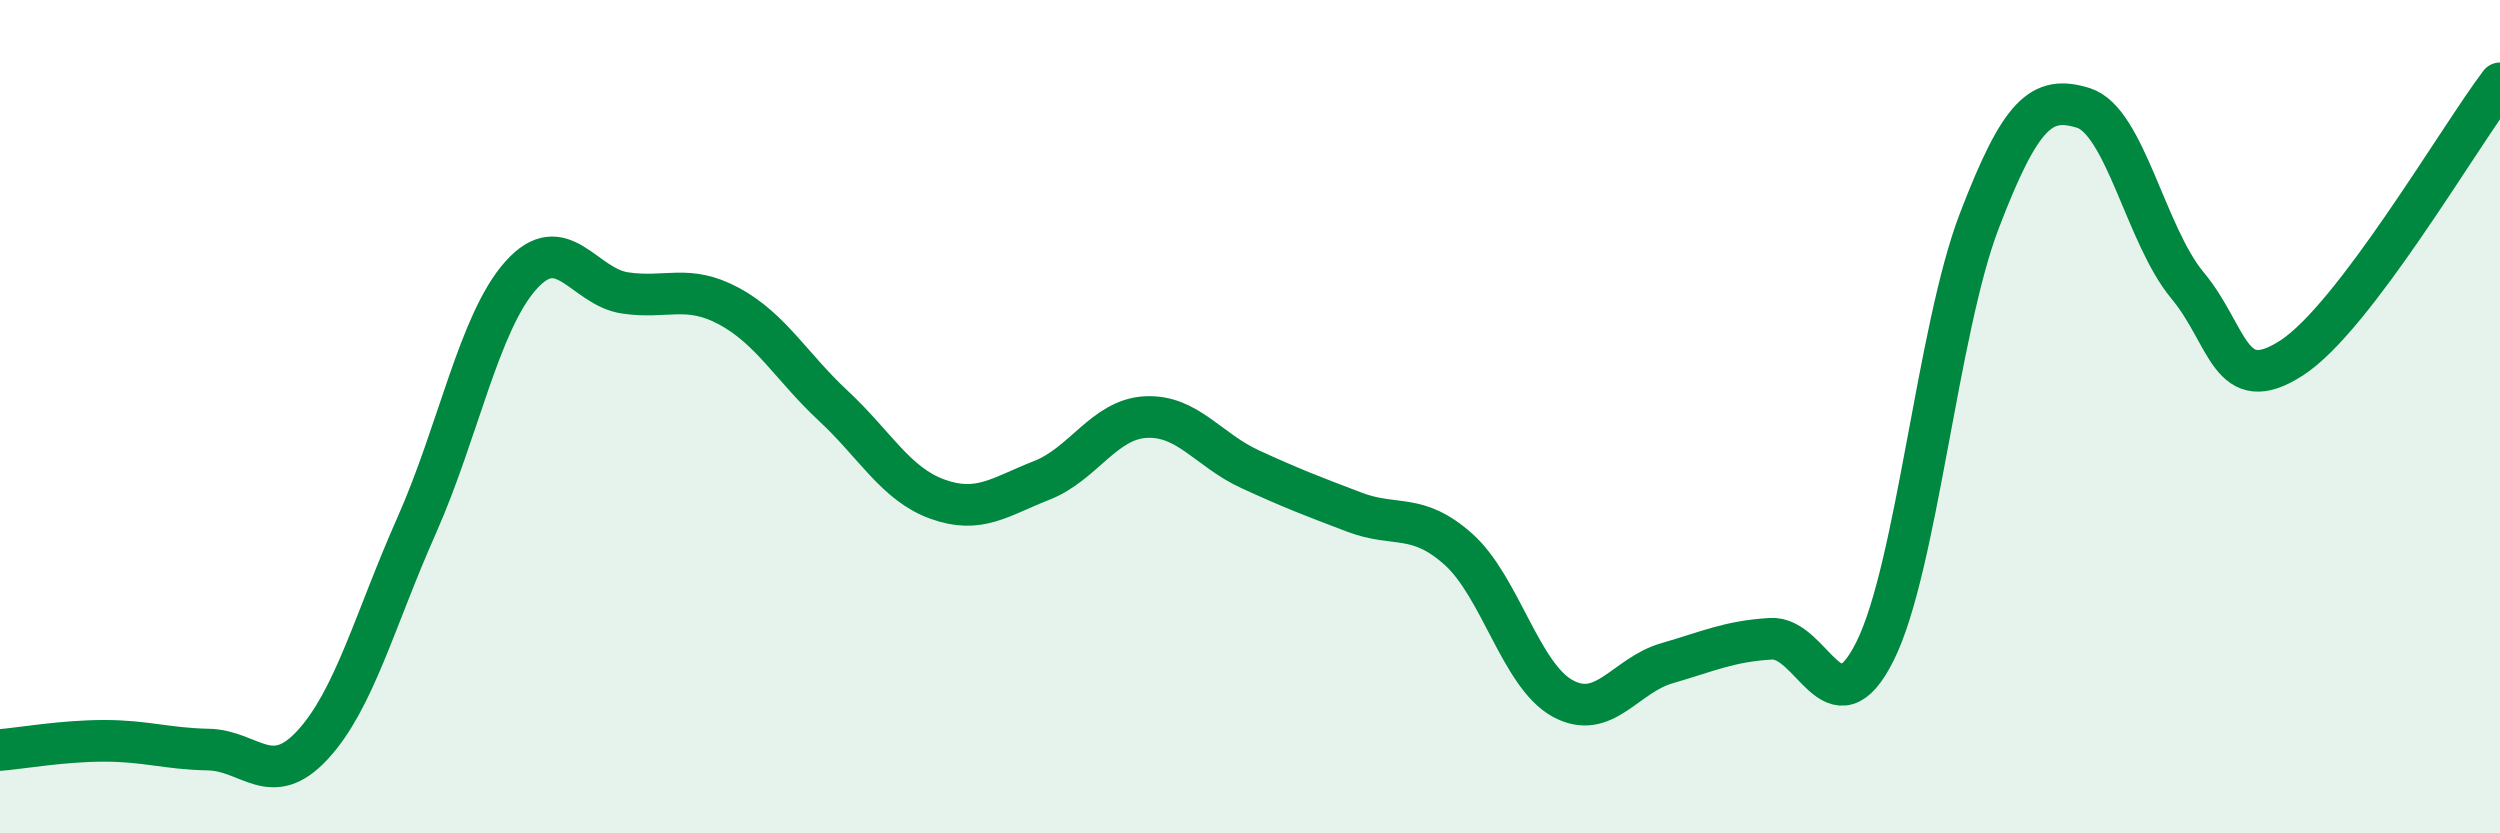
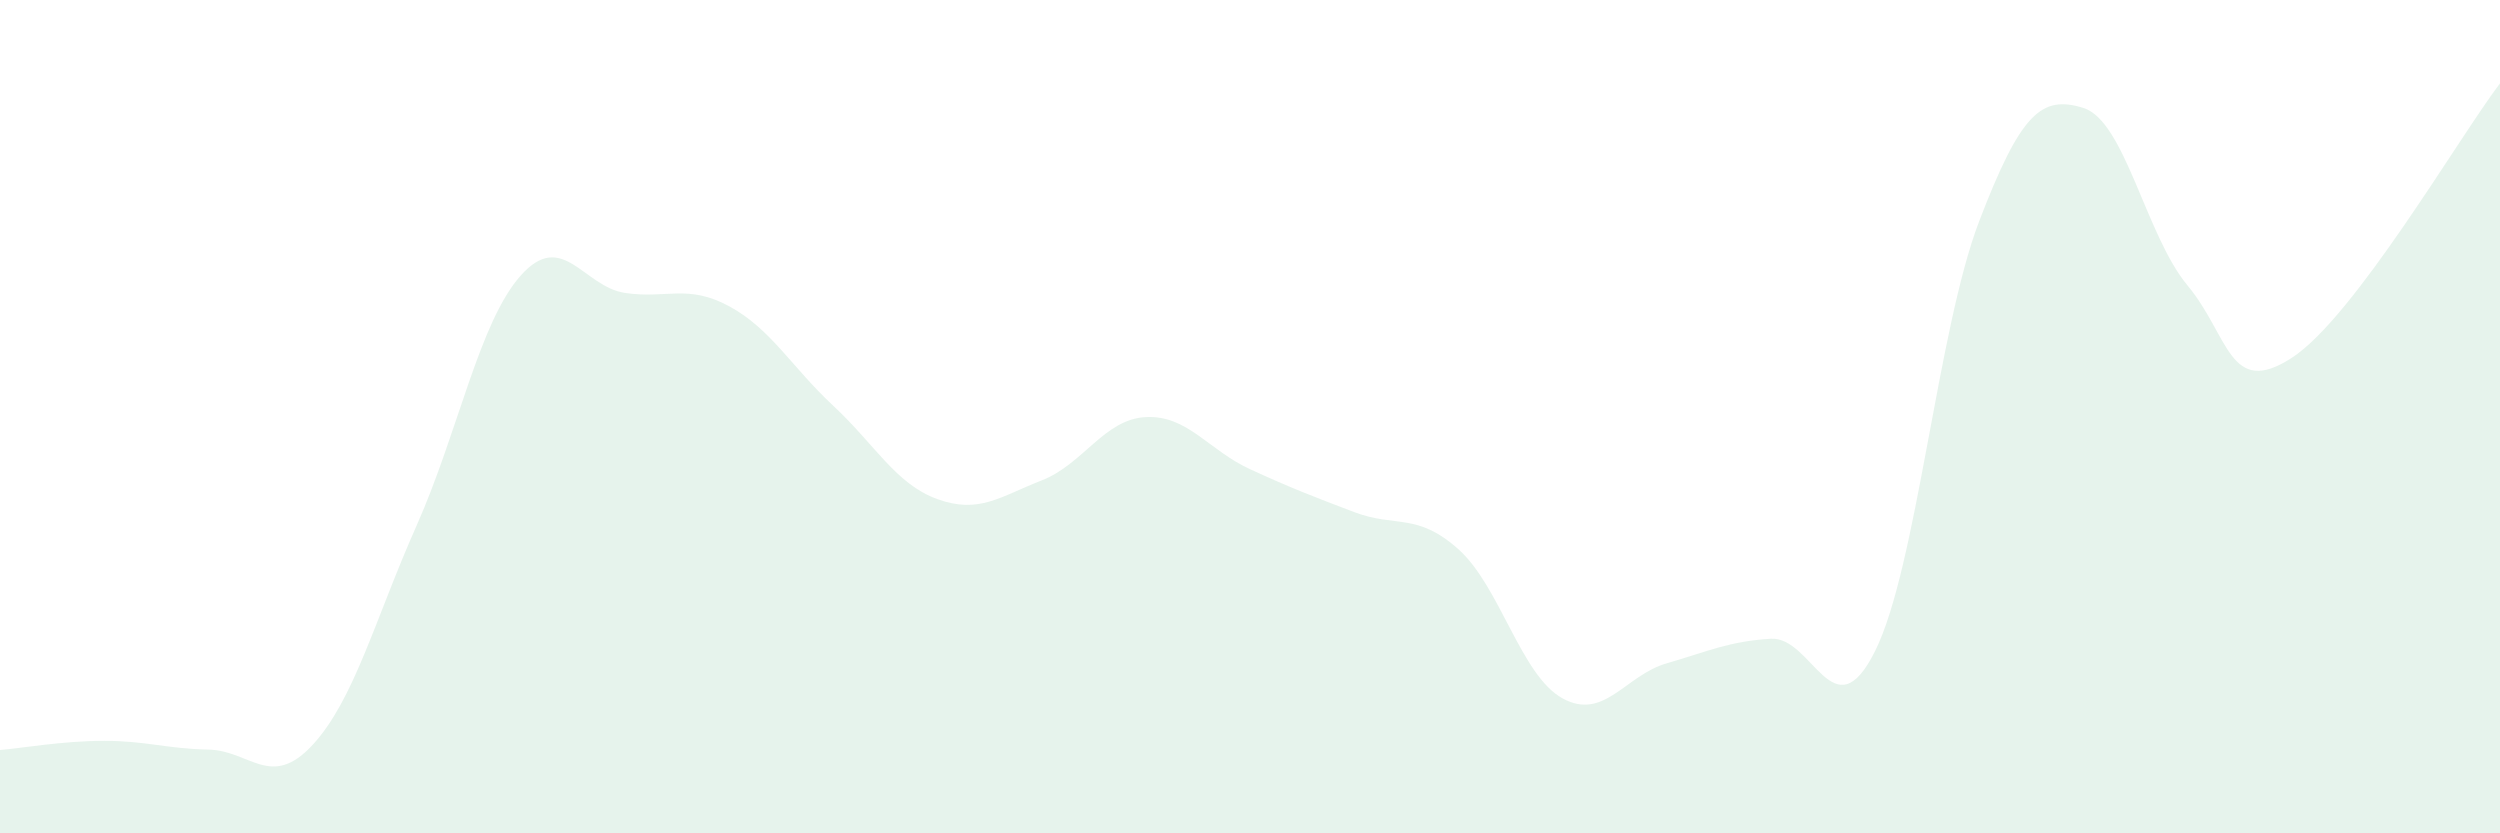
<svg xmlns="http://www.w3.org/2000/svg" width="60" height="20" viewBox="0 0 60 20">
  <path d="M 0,18 C 0.5,17.96 1.5,17.78 2.5,17.78 C 3.5,17.78 4,17.97 5,17.99 C 6,18.01 6.5,18.96 7.5,17.88 C 8.5,16.8 9,14.86 10,12.61 C 11,10.36 11.5,7.73 12.5,6.61 C 13.5,5.49 14,6.88 15,7.03 C 16,7.18 16.5,6.81 17.5,7.35 C 18.5,7.89 19,8.81 20,9.74 C 21,10.67 21.5,11.62 22.5,11.98 C 23.5,12.34 24,11.92 25,11.53 C 26,11.14 26.5,10.06 27.5,10.01 C 28.5,9.96 29,10.8 30,11.26 C 31,11.72 31.5,11.91 32.5,12.29 C 33.5,12.67 34,12.29 35,13.18 C 36,14.07 36.5,16.21 37.5,16.76 C 38.5,17.31 39,16.21 40,15.92 C 41,15.63 41.5,15.39 42.5,15.33 C 43.5,15.27 44,17.63 45,15.63 C 46,13.63 46.5,7.92 47.5,5.31 C 48.5,2.7 49,2.28 50,2.59 C 51,2.9 51.5,5.65 52.5,6.85 C 53.5,8.05 53.5,9.56 55,8.59 C 56.5,7.62 59,3.32 60,2L60 20L0 20Z" fill="#008740" opacity="0.1" stroke-linecap="round" stroke-linejoin="round" />
-   <path d="M 0,18 C 0.5,17.96 1.5,17.78 2.5,17.78 C 3.5,17.78 4,17.97 5,17.99 C 6,18.01 6.5,18.96 7.5,17.88 C 8.5,16.8 9,14.86 10,12.61 C 11,10.36 11.5,7.73 12.5,6.61 C 13.5,5.49 14,6.88 15,7.03 C 16,7.18 16.5,6.81 17.5,7.35 C 18.5,7.89 19,8.81 20,9.74 C 21,10.67 21.5,11.62 22.5,11.98 C 23.5,12.34 24,11.92 25,11.53 C 26,11.14 26.5,10.06 27.5,10.01 C 28.5,9.96 29,10.8 30,11.26 C 31,11.72 31.5,11.91 32.5,12.29 C 33.5,12.67 34,12.29 35,13.18 C 36,14.07 36.5,16.21 37.5,16.76 C 38.5,17.31 39,16.21 40,15.92 C 41,15.63 41.5,15.39 42.5,15.33 C 43.5,15.27 44,17.63 45,15.63 C 46,13.63 46.5,7.92 47.5,5.31 C 48.5,2.7 49,2.28 50,2.59 C 51,2.9 51.5,5.65 52.5,6.85 C 53.5,8.05 53.5,9.56 55,8.59 C 56.5,7.62 59,3.32 60,2" stroke="#008740" stroke-width="1" fill="none" stroke-linecap="round" stroke-linejoin="round" />
</svg>